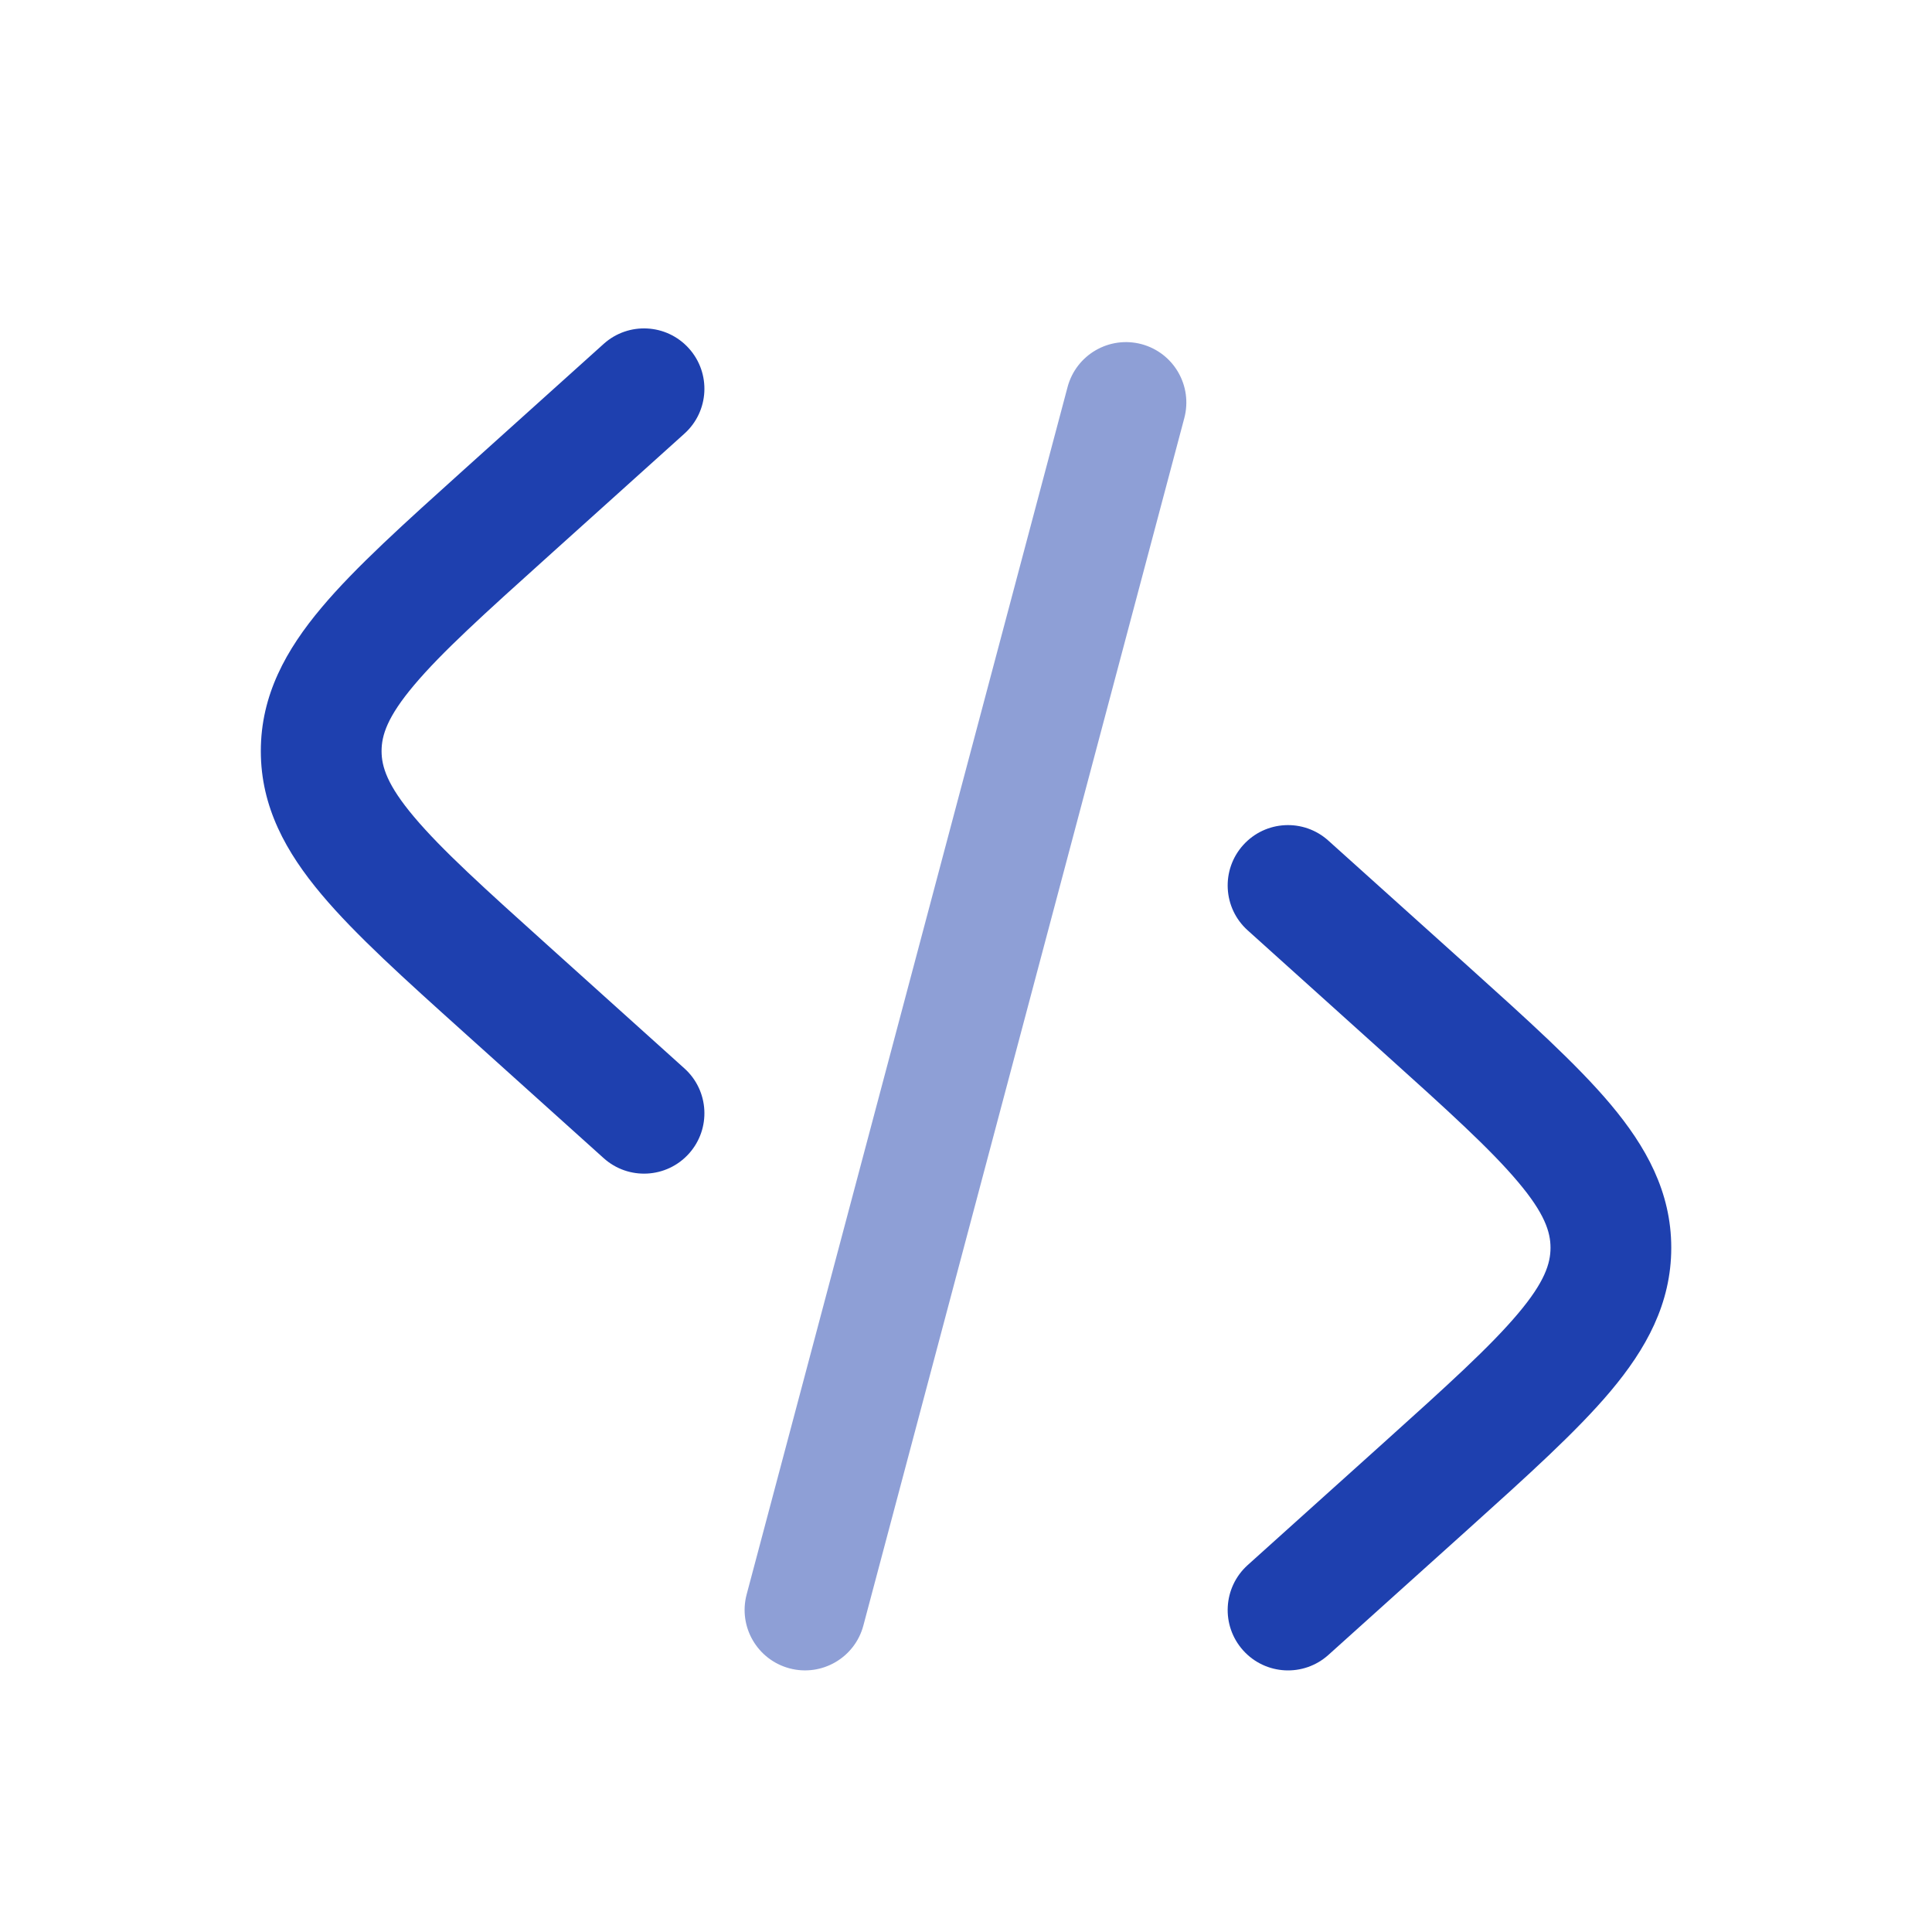
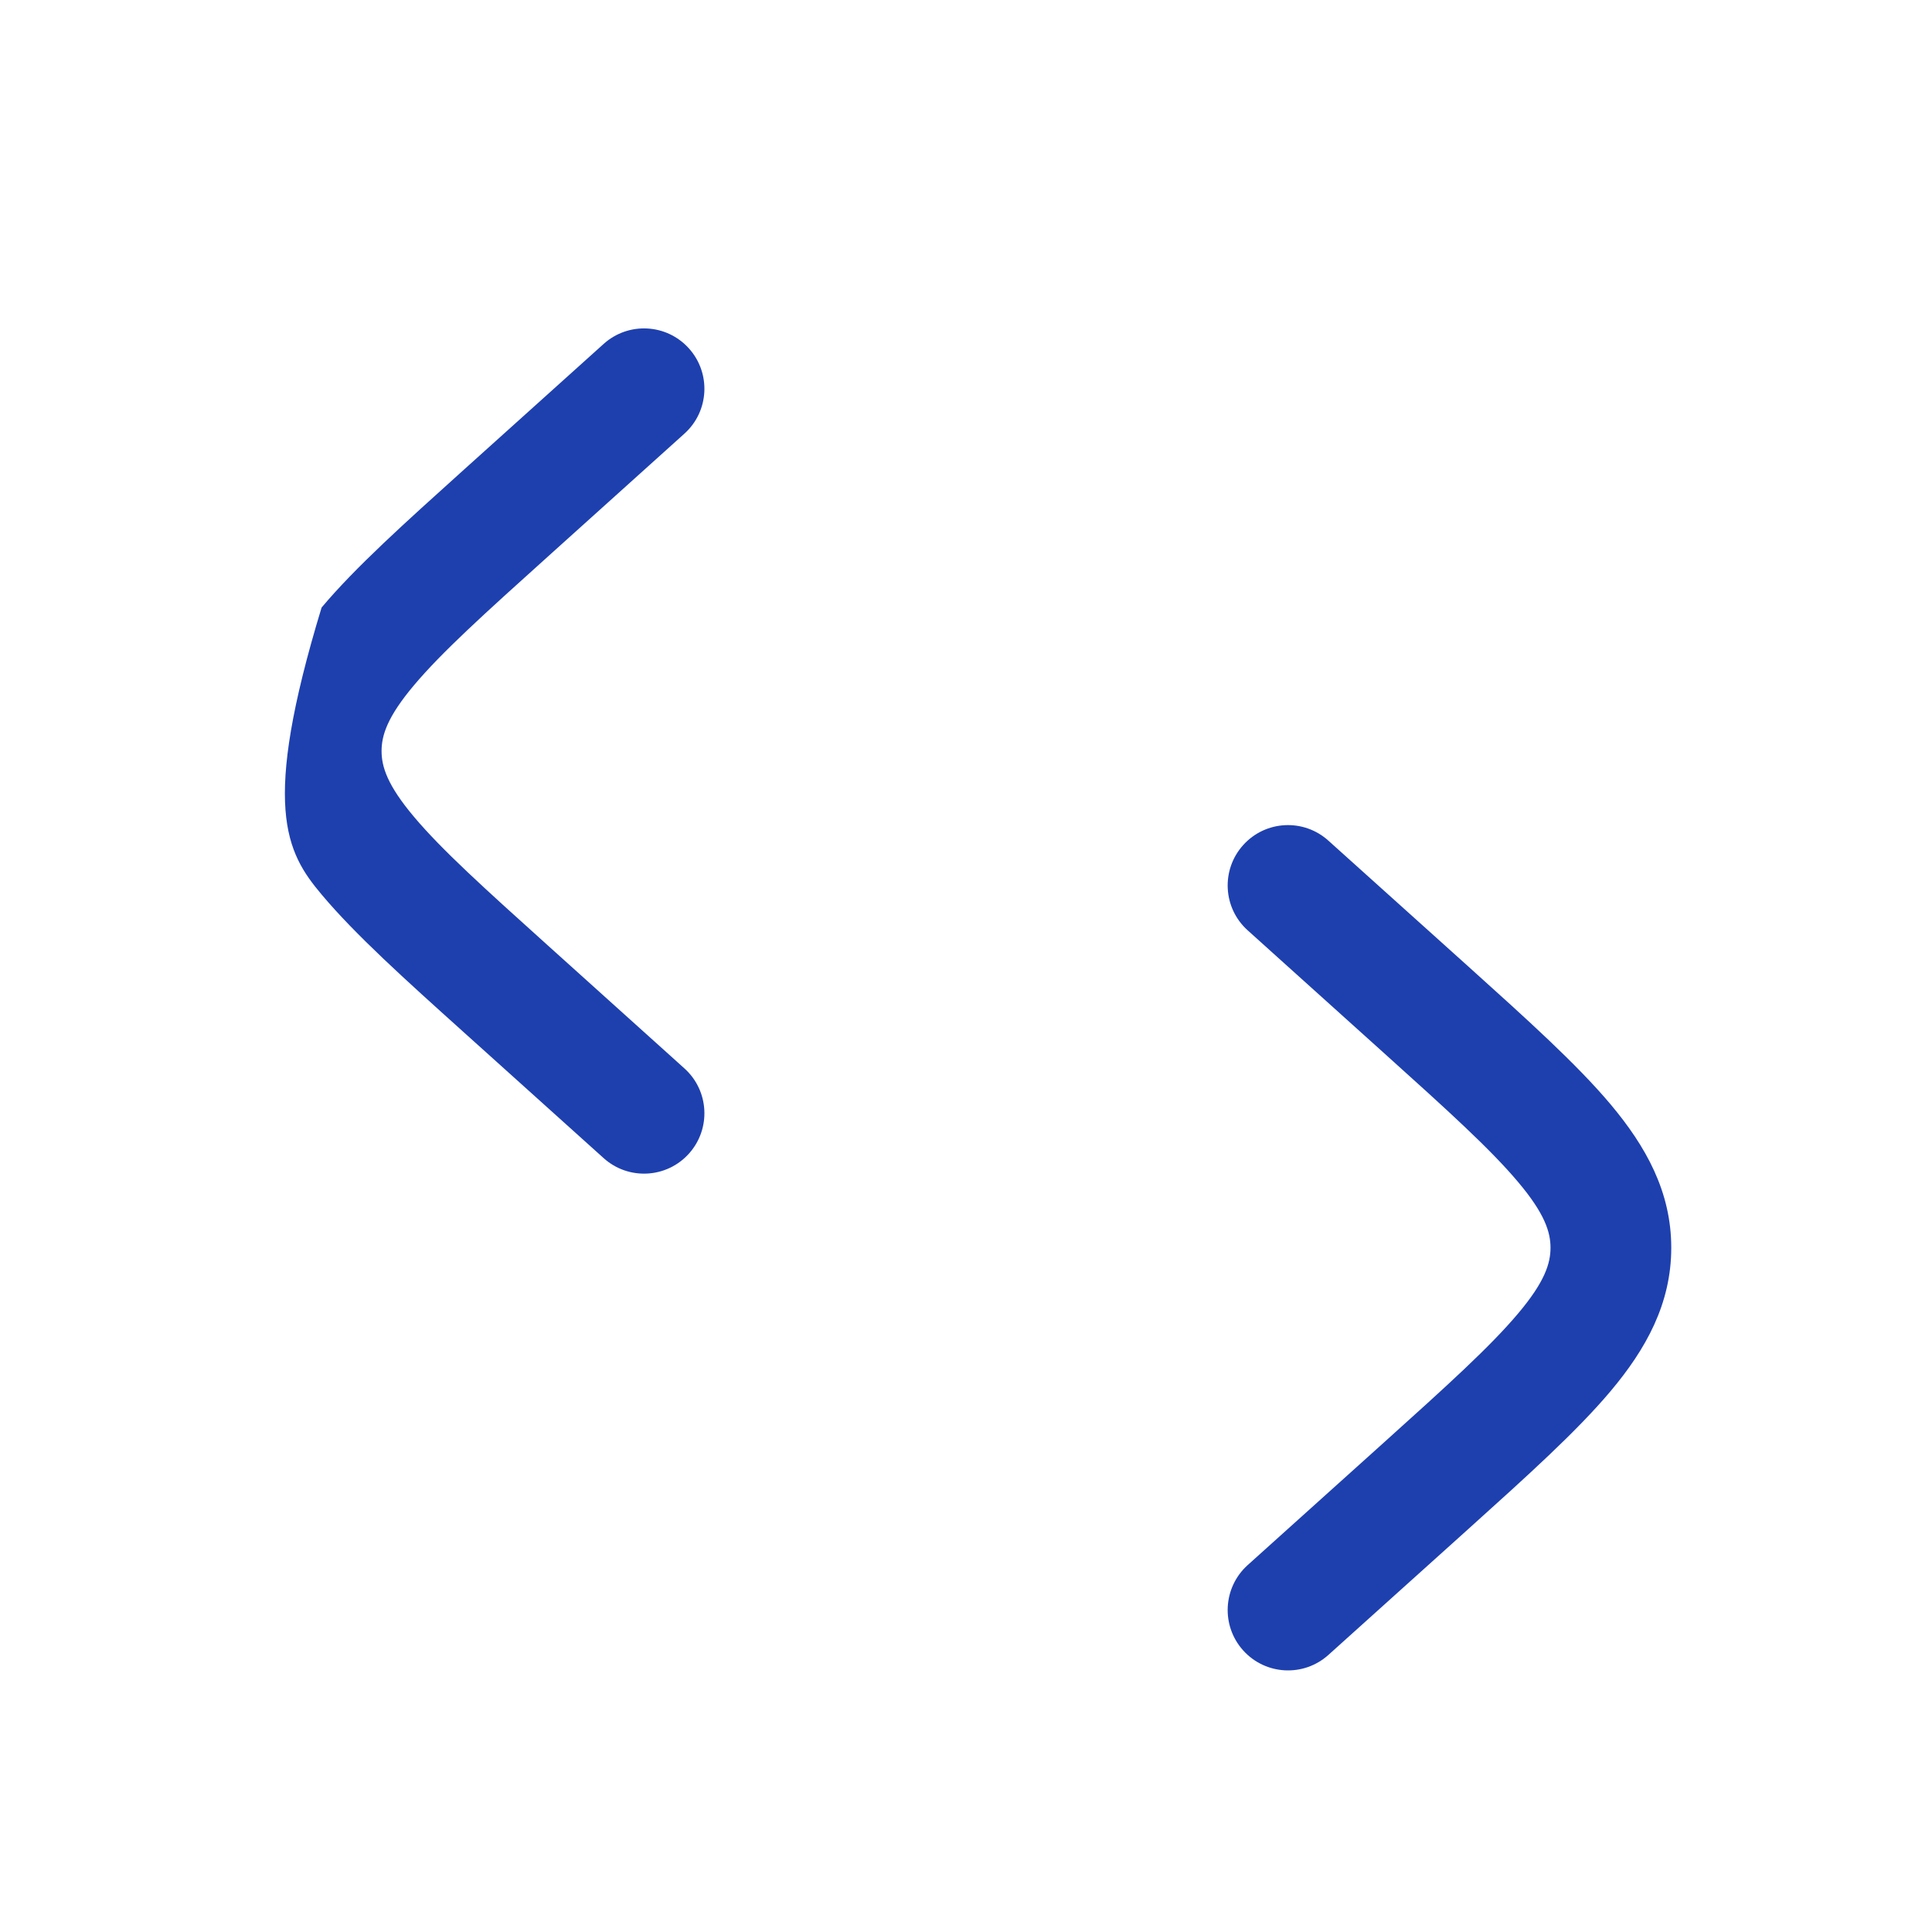
<svg xmlns="http://www.w3.org/2000/svg" width="100px" height="100px" viewBox="0 0 24 24" fill="none">
  <g id="SVGRepo_bgCarrier" stroke-width="0" />
  <g id="SVGRepo_tracerCarrier" stroke-linecap="round" stroke-linejoin="round" />
  <g id="SVGRepo_iconCarrier">
-     <path d="M8.502 5.387C8.81 5.11 8.835 4.636 8.558 4.328C8.281 4.02 7.807 3.995 7.499 4.272L5.761 5.836C5.025 6.499 4.414 7.048 3.995 7.547C3.554 8.071 3.24 8.634 3.24 9.33C3.24 10.025 3.554 10.588 3.995 11.112C4.414 11.611 5.025 12.161 5.761 12.823L7.499 14.387C7.807 14.664 8.281 14.639 8.558 14.331C8.835 14.023 8.81 13.549 8.502 13.272L6.806 11.745C6.018 11.036 5.487 10.556 5.143 10.147C4.812 9.754 4.74 9.525 4.74 9.33C4.74 9.134 4.812 8.905 5.143 8.512C5.487 8.103 6.018 7.623 6.806 6.914L8.502 5.387Z" fill="#1E40AF" />
+     <path d="M8.502 5.387C8.81 5.11 8.835 4.636 8.558 4.328C8.281 4.02 7.807 3.995 7.499 4.272L5.761 5.836C5.025 6.499 4.414 7.048 3.995 7.547C3.24 10.025 3.554 10.588 3.995 11.112C4.414 11.611 5.025 12.161 5.761 12.823L7.499 14.387C7.807 14.664 8.281 14.639 8.558 14.331C8.835 14.023 8.81 13.549 8.502 13.272L6.806 11.745C6.018 11.036 5.487 10.556 5.143 10.147C4.812 9.754 4.74 9.525 4.74 9.33C4.74 9.134 4.812 8.905 5.143 8.512C5.487 8.103 6.018 7.623 6.806 6.914L8.502 5.387Z" fill="#1E40AF" />
    <path d="M15.443 10.498C15.72 10.19 16.194 10.165 16.502 10.443L18.24 12.006C18.976 12.669 19.587 13.219 20.006 13.717C20.447 14.242 20.761 14.805 20.761 15.5C20.761 16.195 20.447 16.759 20.006 17.283C19.587 17.781 18.976 18.331 18.24 18.994L16.502 20.558C16.194 20.835 15.72 20.81 15.443 20.502C15.166 20.194 15.191 19.72 15.499 19.442L17.195 17.916C17.983 17.207 18.514 16.726 18.858 16.317C19.189 15.925 19.261 15.695 19.261 15.5C19.261 15.305 19.189 15.075 18.858 14.683C18.514 14.274 17.983 13.793 17.195 13.084L15.499 11.557C15.191 11.28 15.166 10.806 15.443 10.498Z" fill="#1E40AF" />
-     <path opacity="0.5" d="M14.18 4.275C14.58 4.382 14.818 4.792 14.712 5.193L10.725 20.193C10.619 20.593 10.208 20.831 9.808 20.725C9.407 20.618 9.169 20.208 9.275 19.807L13.262 4.807C13.369 4.407 13.779 4.169 14.18 4.275Z" fill="#1E40AF" />
  </g>
</svg>